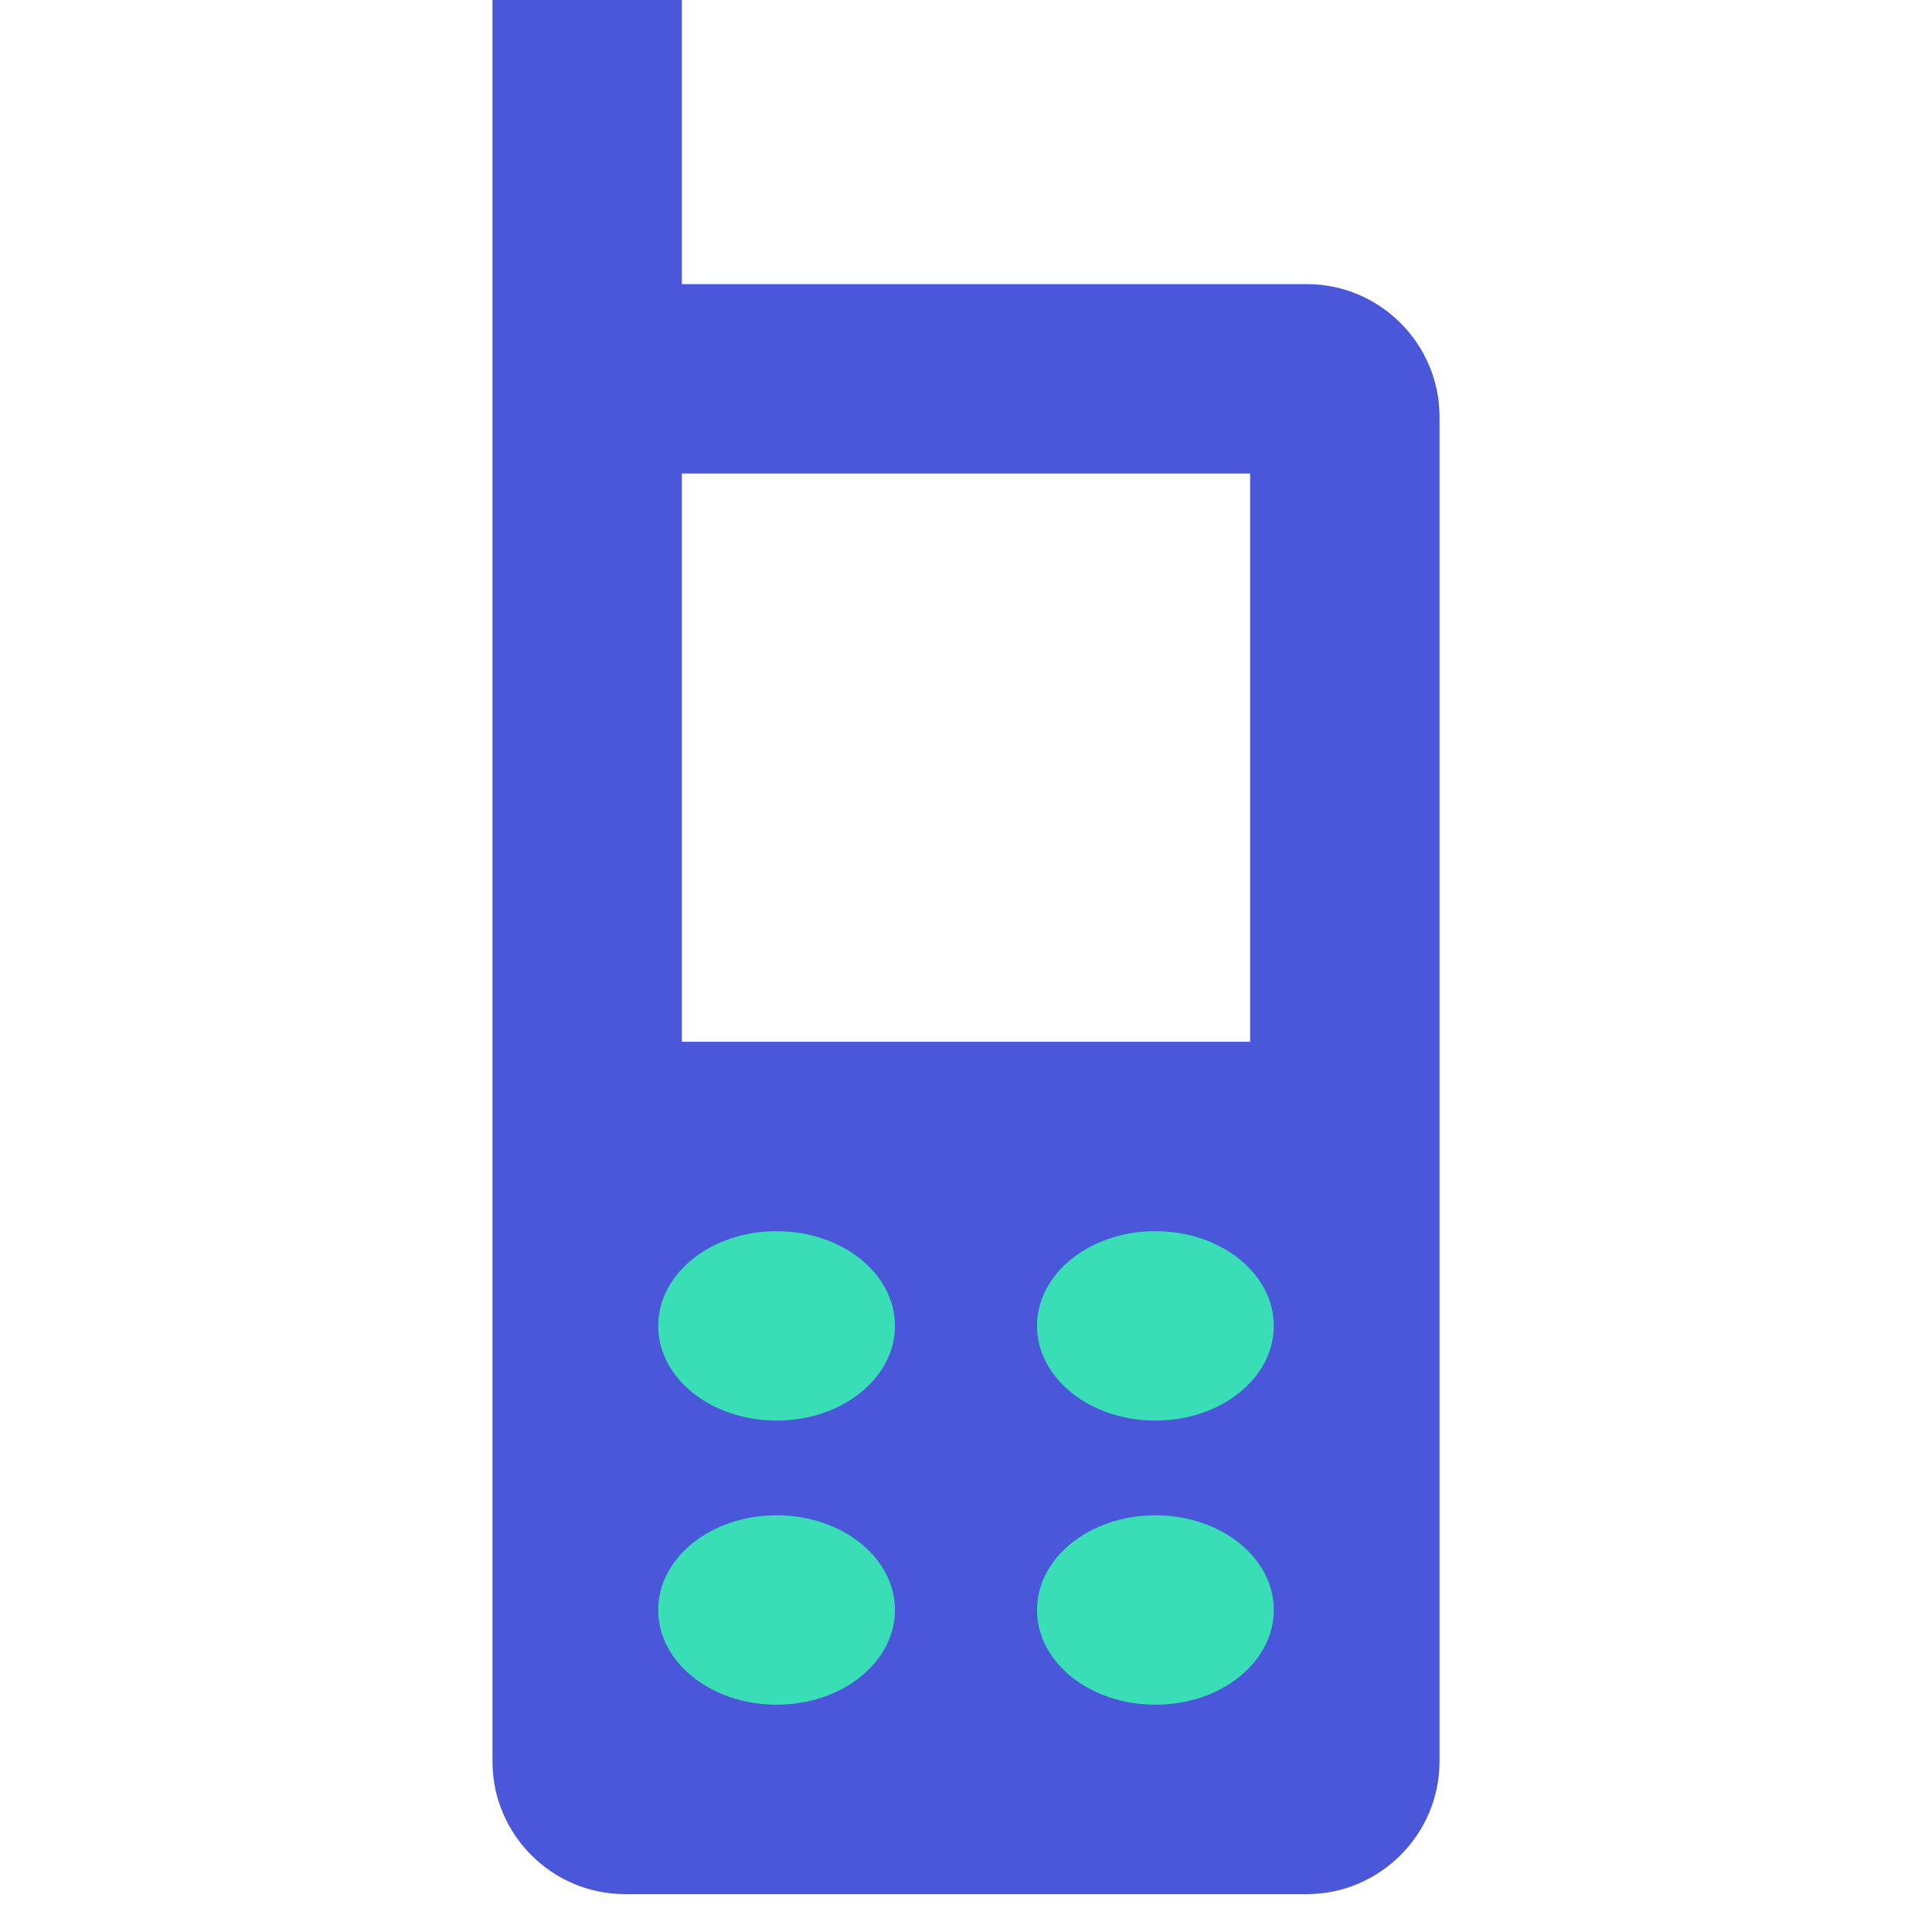
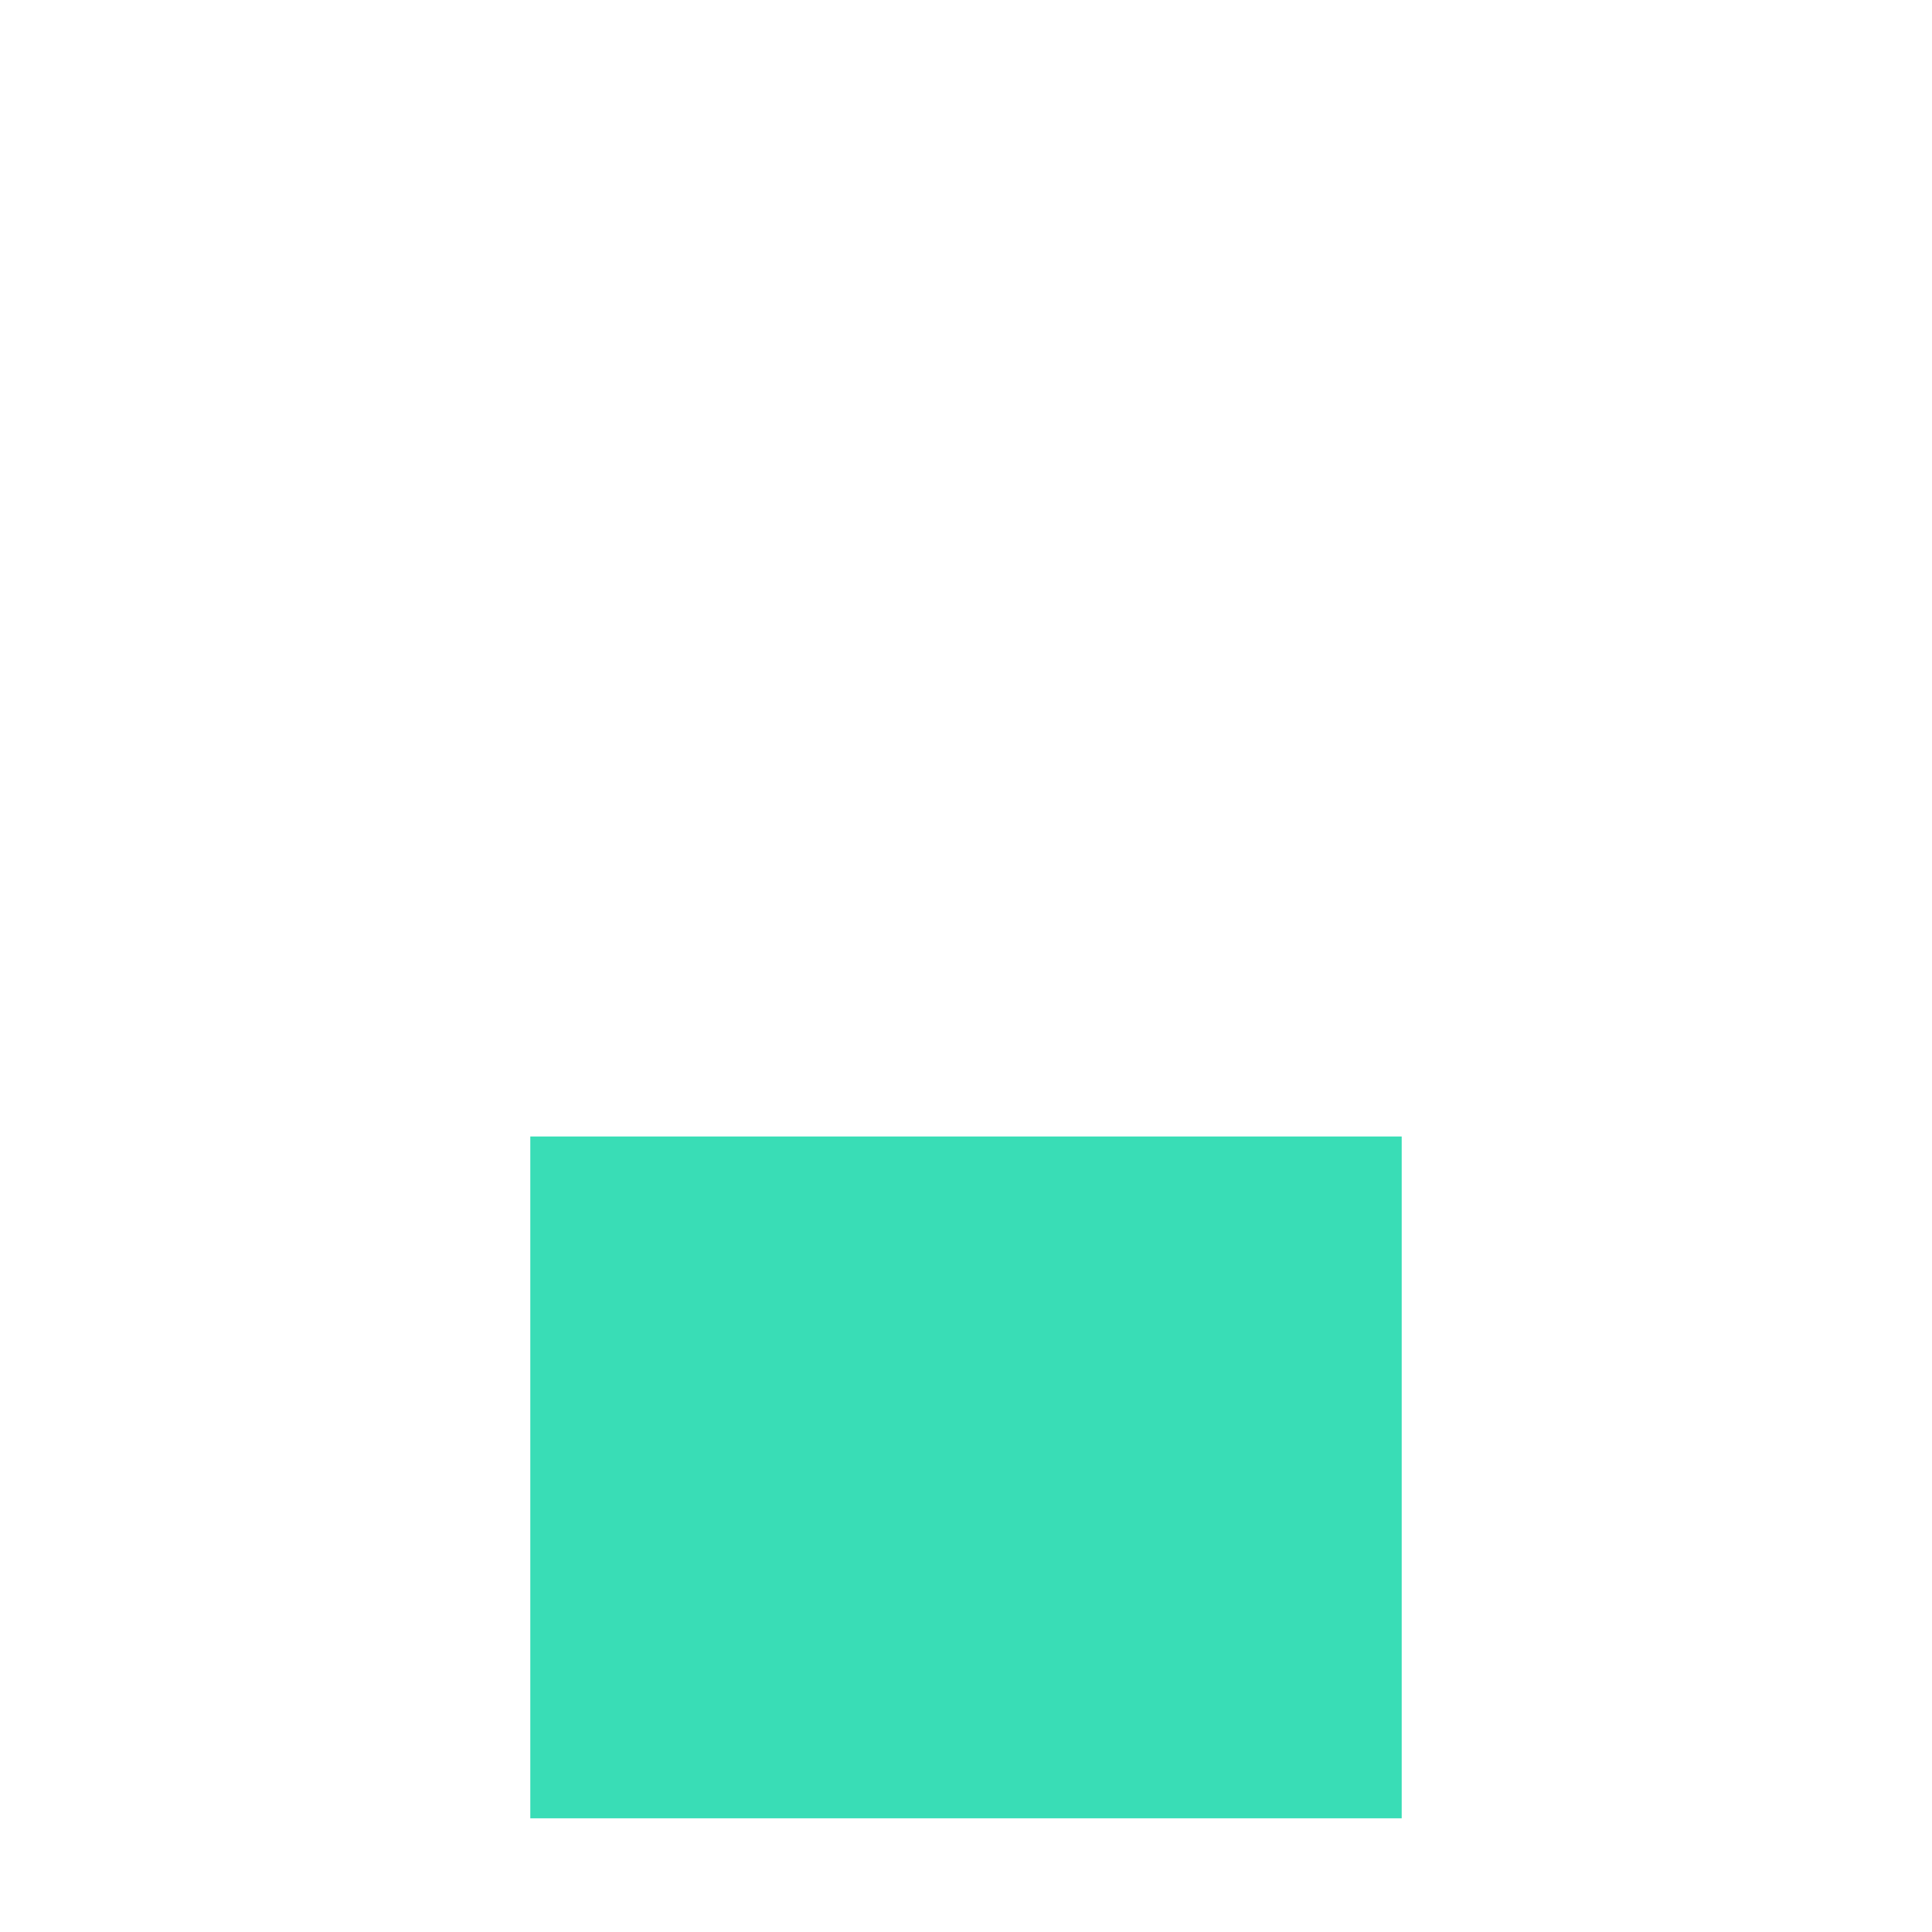
<svg xmlns="http://www.w3.org/2000/svg" width="204" height="204" viewBox="0 0 204 204" fill="none">
  <rect x="56" y="120" width="92" height="72" fill="#39DDB6" />
-   <path d="M138 30H72V0H52V186C52 193.7 58.29 200 65.98 200H138C145.69 200 152 193.69 152 186V44.01C152 36.29 145.69 30 138 30ZM82 150C75.09 150 69.5 145.53 69.5 140C69.5 134.47 75.09 130 82 130C88.91 130 94.5 134.47 94.5 140C94.5 145.53 88.91 150 82 150ZM94.5 170C94.5 175.53 88.91 180 82 180C75.09 180 69.5 175.53 69.5 170C69.5 164.47 75.09 160 82 160C88.91 160 94.5 164.47 94.5 170ZM72 110V50H132V110H72ZM122 150C115.09 150 109.5 145.53 109.5 140C109.5 134.47 115.09 130 122 130C128.91 130 134.5 134.47 134.5 140C134.5 145.53 128.91 150 122 150ZM134.5 170C134.5 175.53 128.91 180 122 180C115.09 180 109.5 175.53 109.5 170C109.5 164.47 115.09 160 122 160C128.91 160 134.5 164.47 134.5 170Z" fill="#4A57D9" />
</svg>